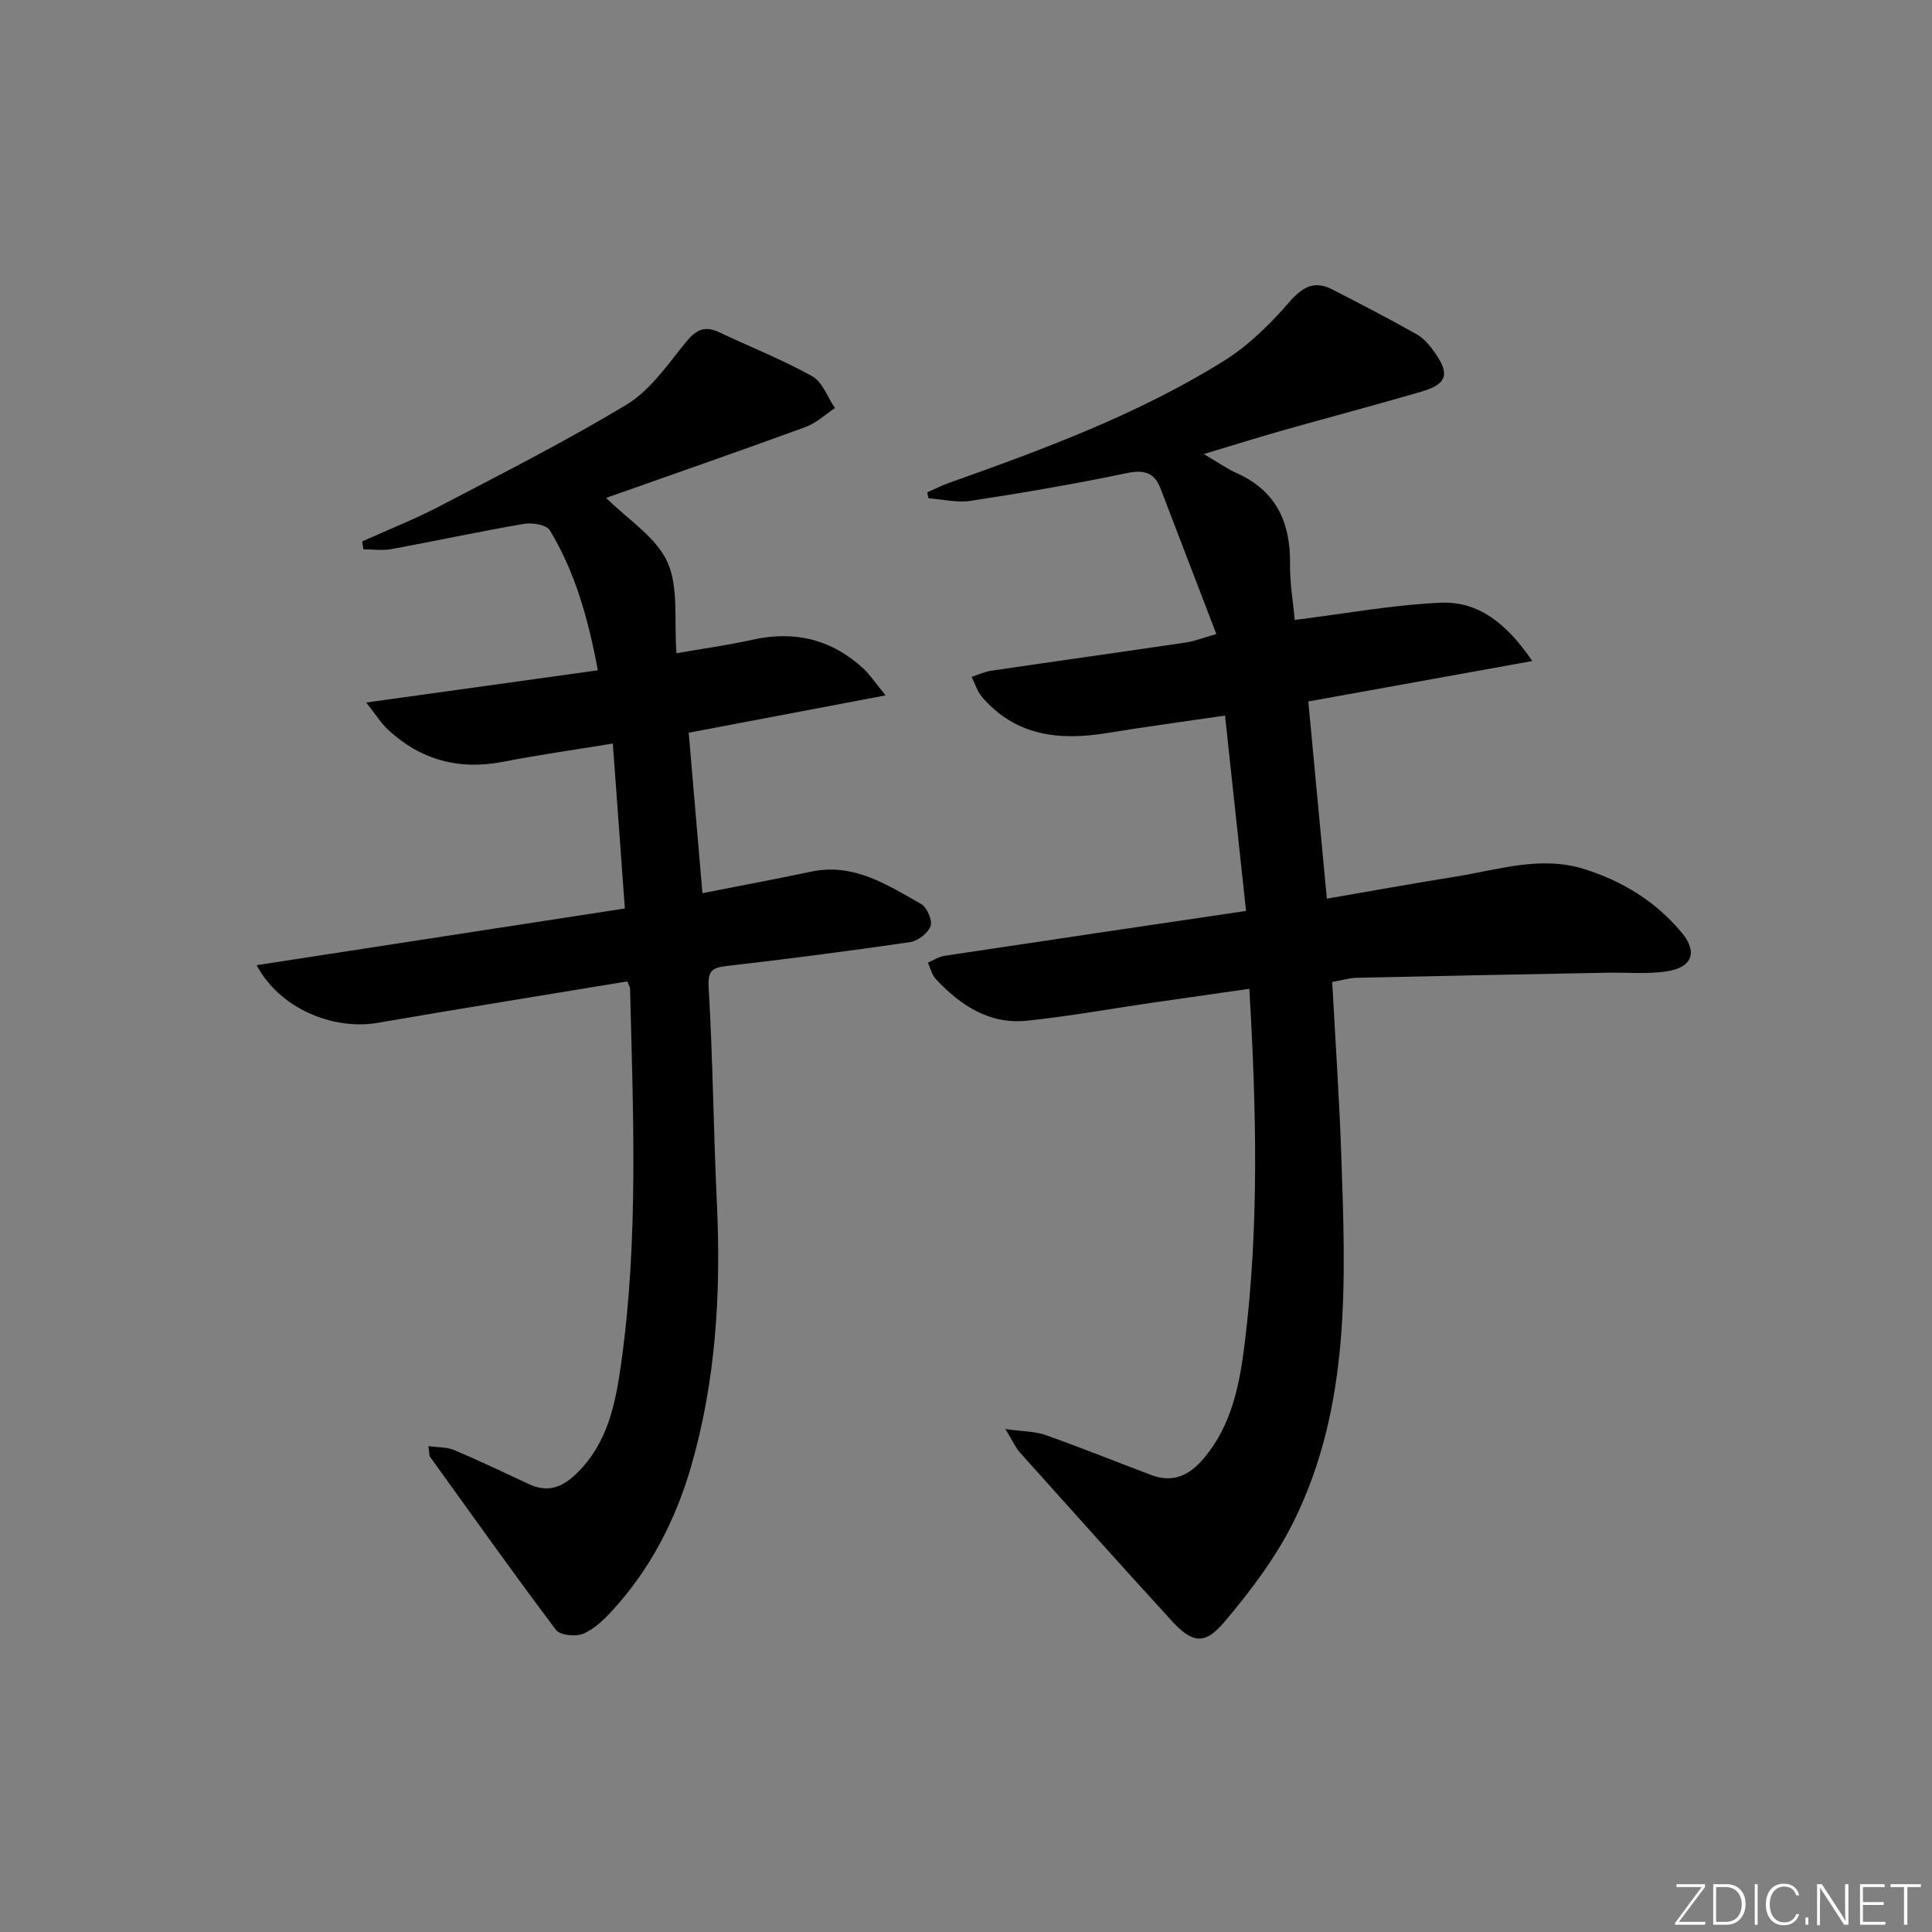
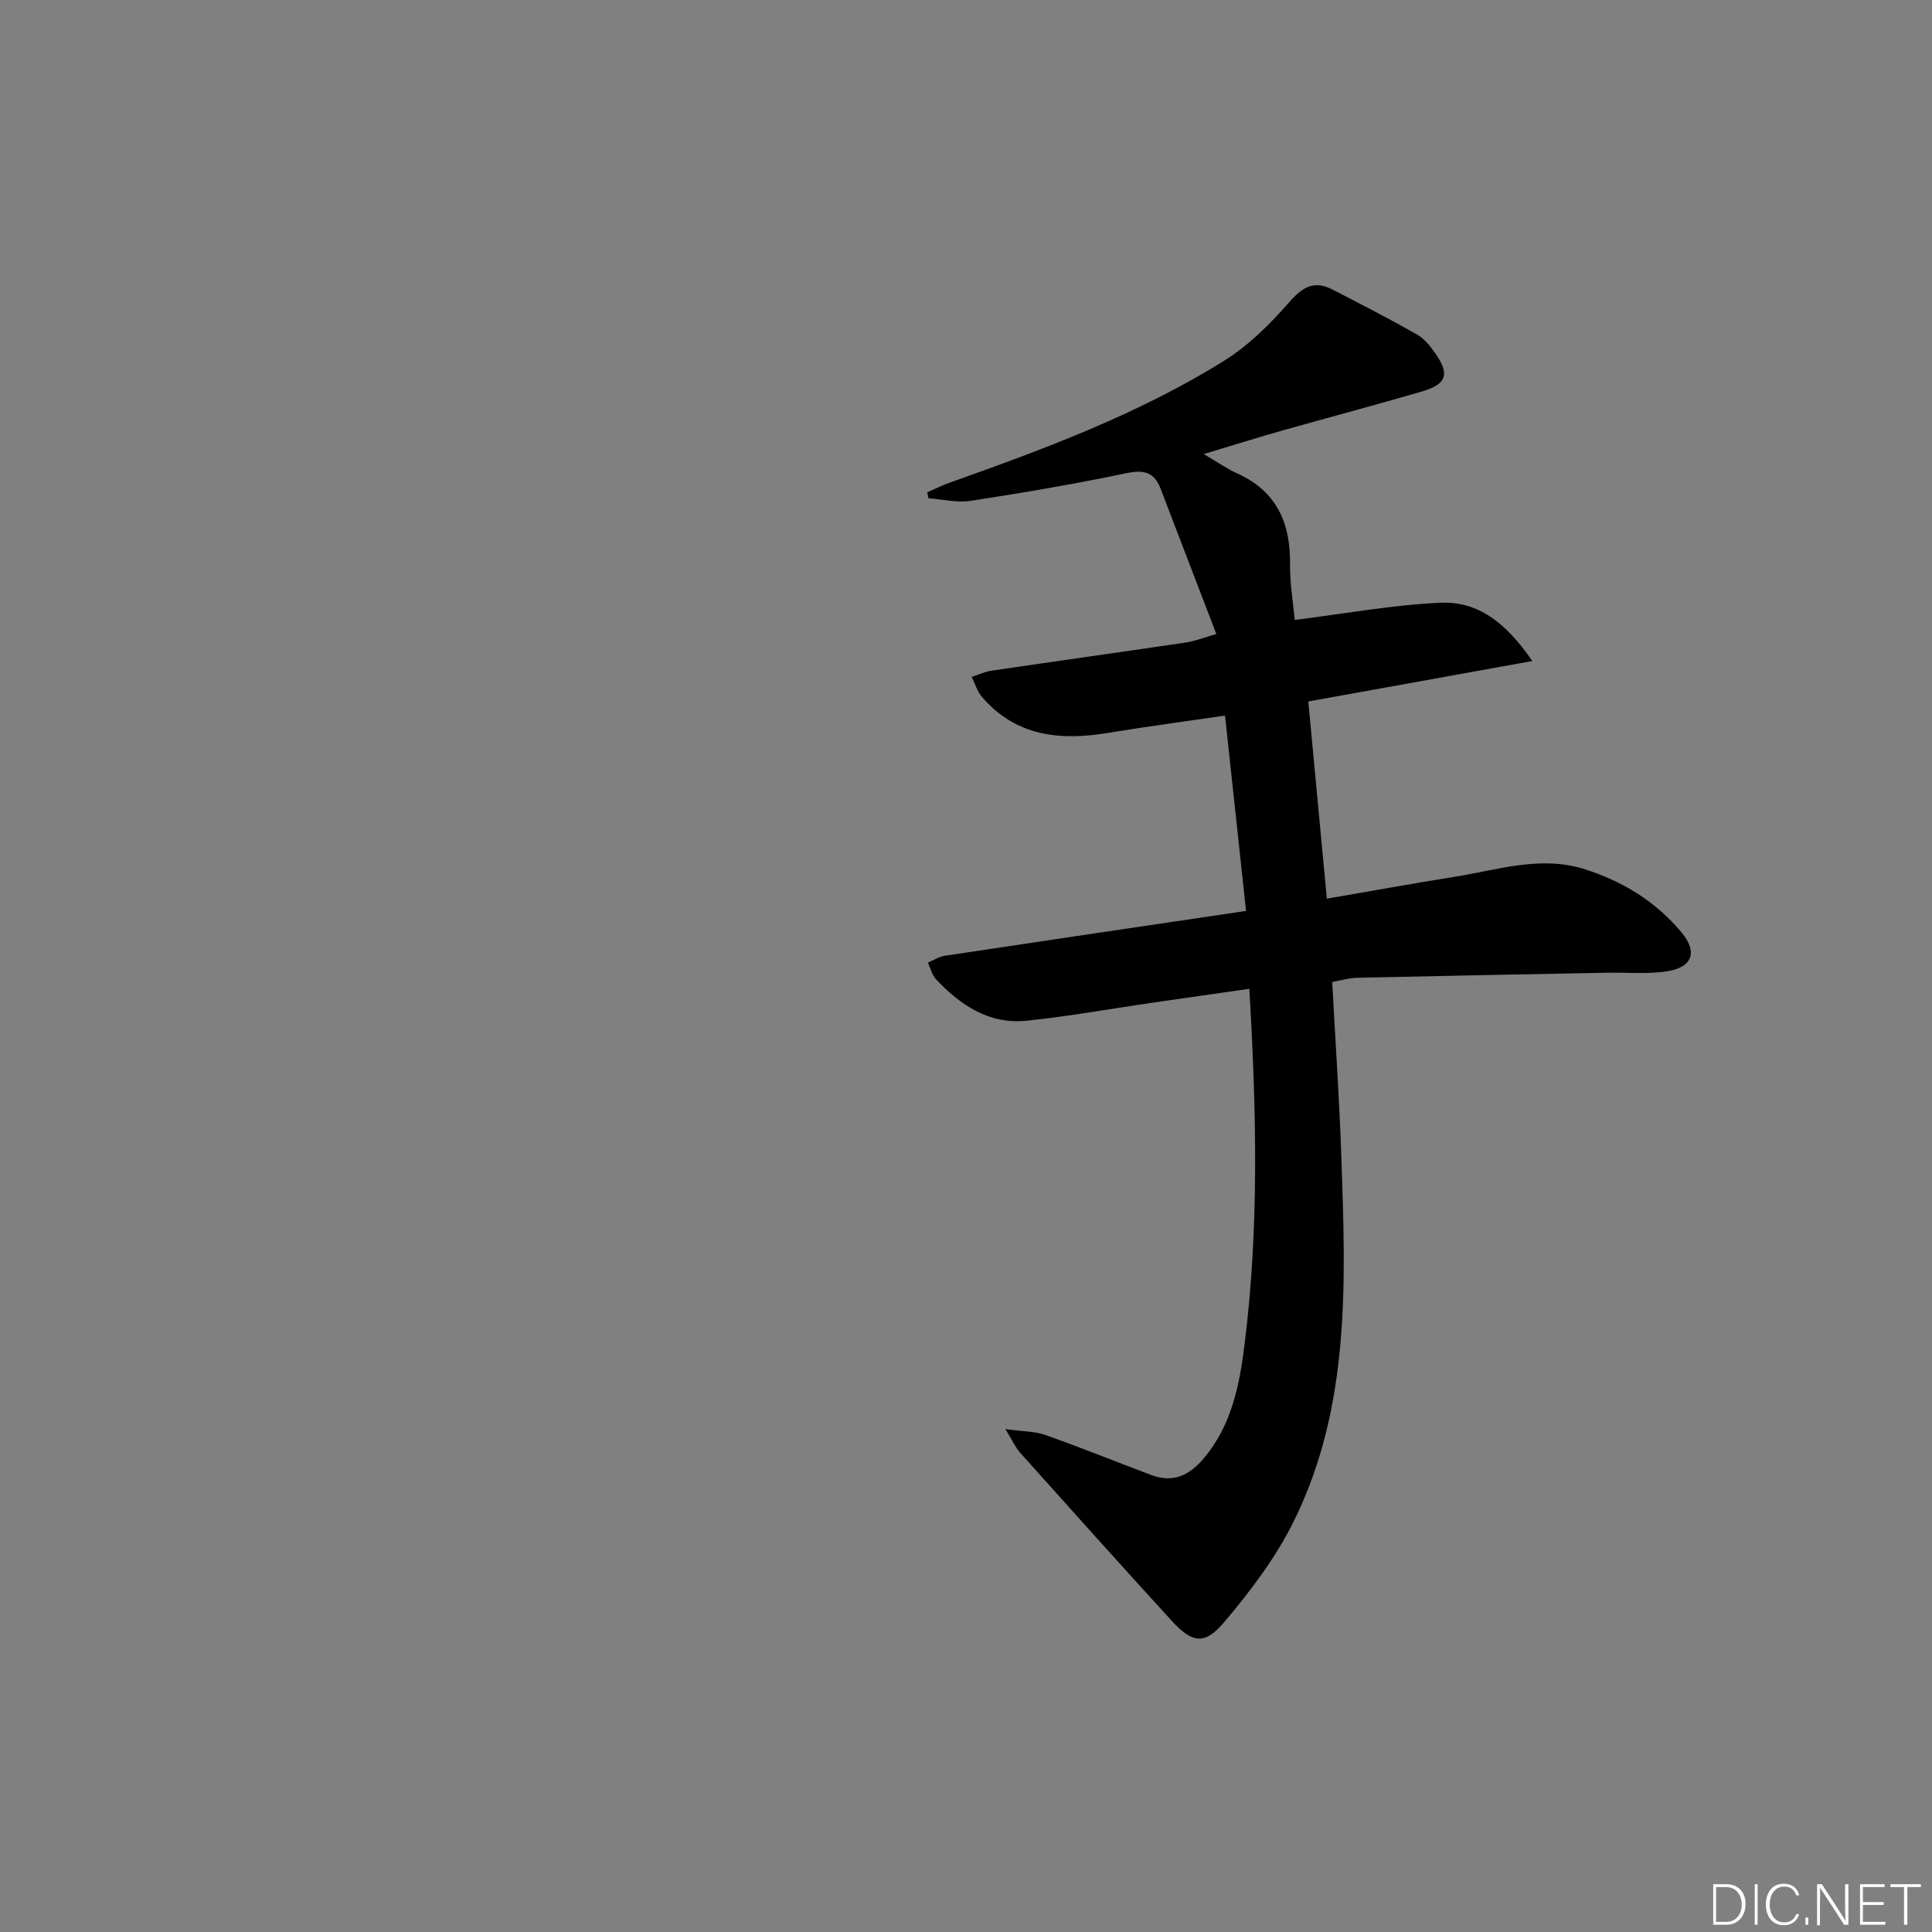
<svg xmlns="http://www.w3.org/2000/svg" enable-background="new 0 0 400 400" viewBox="0 0 400 400">
  <rect x="0" y="0" width="400" height="400" fill="#808080" stroke="none" />
  <g fill="#fafbfc">
-     <path d="m346.9 398 5.4-7.3h-5.2v-.6h5.9v.6l-5.4 7.2h5.5l-.1.6h-6.2v-.5z" />
    <path d="m354.7 390.1h2.8c2.3 0 3.9 1.6 3.9 4.1s-1.6 4.3-3.9 4.3h-2.8zm.6 7.8h2c2.2 0 3.3-1.6 3.3-3.6 0-1.8-1-3.6-3.3-3.6h-2z" />
    <path d="m363.9 390.1v8.4h-.6v-8.4z" />
    <path d="m372.5 396.3c-.4 1.3-1.4 2.3-3.2 2.3-2.4 0-3.7-1.9-3.7-4.3 0-2.3 1.2-4.3 3.7-4.3 1.8 0 2.9 1 3.2 2.4h-.6c-.4-1.1-1.1-1.8-2.5-1.8-2.1 0-3 1.9-3 3.7s.9 3.7 3 3.7c1.4 0 2.1-.7 2.5-1.7z" />
    <path d="m373.8 398.5v-1.5h.6v1.5z" />
    <path d="m376.2 398.5v-8.4h1c1.3 2 4.4 6.7 4.9 7.6-.1-1.2-.1-2.4-.1-3.8v-3.8h.7v8.4h-.9c-1.2-1.9-4.4-6.8-5-7.7.1 1.1 0 2.3 0 3.9v3.9h-.6z" />
    <path d="m390 394.4h-4.3v3.5h4.7l-.1.6h-5.2v-8.4h5.1v.6h-4.5v3.1h4.3z" />
    <path d="m394.2 390.7h-2.8v-.6h6.3v.6h-2.8v7.8h-.7z" />
  </g>
  <path d="m249.22 94.01c2.88 1.68 4.78 3.03 6.85 3.96 8.22 3.68 11.13 10.27 11.02 18.87-.05 3.92.64 7.85.97 11.51 10.47-1.3 20.29-3.12 30.17-3.56 7.76-.35 13.61 4.15 19.02 12.07-16.06 2.9-30.93 5.58-46.38 8.37 1.26 13.45 2.53 26.9 3.84 40.83 9.17-1.58 17.94-3.17 26.74-4.58 8.79-1.41 17.55-4.38 26.55-1.55 7.92 2.49 14.84 6.73 20.18 13.16 3.35 4.03 2.21 7.2-3.06 8.01-4.04.62-8.23.21-12.35.29-17.3.33-34.6.66-51.9 1.05-1.57.04-3.14.53-5.05.87.66 12.3 1.48 24.24 1.89 36.18.88 25.64 1.96 51.45-9.77 75.32-3.75 7.62-9.06 14.66-14.59 21.16-4 4.7-6.59 4.15-10.77-.41-10.55-11.54-20.98-23.19-31.42-34.84-.86-.96-1.39-2.21-3.01-4.85 3.61.51 6.1.46 8.29 1.23 7.34 2.6 14.57 5.51 21.86 8.27 4.53 1.71 7.91.14 10.95-3.46 5.78-6.86 7.39-15.25 8.43-23.61 3.02-24.16 2.46-48.42.98-73.58-6.77.97-13.4 1.91-20.03 2.87-8.69 1.26-17.36 2.84-26.09 3.74-7.74.79-13.72-3.21-18.79-8.63-.82-.88-1.11-2.26-1.64-3.4 1.15-.48 2.26-1.23 3.45-1.41 20.51-3.1 41.03-6.12 62.42-9.29-1.43-13.34-2.86-26.58-4.35-40.45-8.43 1.24-16.41 2.3-24.36 3.61-9.89 1.62-18.98.67-25.97-7.48-.98-1.15-1.43-2.75-2.13-4.14 1.35-.43 2.67-1.07 4.05-1.27 13.46-1.99 26.94-3.87 40.4-5.86 1.74-.26 3.41-.94 6.21-1.74-3.99-10.4-7.77-20.27-11.56-30.14-1.29-3.35-3.43-3.92-7.02-3.17-10.68 2.24-21.46 4.07-32.25 5.73-2.83.44-5.84-.32-8.76-.52-.09-.41-.18-.83-.27-1.24 1.55-.67 3.06-1.44 4.65-2 19.59-6.96 39.1-14.19 56.82-25.24 5.08-3.17 9.55-7.62 13.52-12.17 2.76-3.16 5.18-4.5 8.9-2.58 5.89 3.02 11.77 6.06 17.53 9.32 1.51.86 2.74 2.42 3.77 3.89 3.05 4.33 2.37 6.4-2.83 7.92-9.55 2.79-19.17 5.33-28.75 8.04-5.05 1.43-10.09 3.01-16.36 4.9z" fill="#010000" />
-   <path d="m129.88 203.19c-17.35 2.87-34.53 5.61-51.66 8.57-9.33 1.61-20.39-3.02-25.08-11.93 25.51-3.93 50.55-7.79 76.23-11.74-.84-11.57-1.65-22.61-2.49-34.15-7.96 1.31-15.32 2.33-22.6 3.76-9.16 1.8-17.13-.3-23.94-6.62-1.4-1.3-2.44-3-4.52-5.63 16.56-2.3 32.01-4.45 47.96-6.67-1.99-10.66-4.69-20.31-9.95-29-.69-1.15-3.68-1.61-5.42-1.31-9.14 1.56-18.21 3.54-27.33 5.21-1.89.35-3.9.05-5.85.05-.08-.55-.15-1.09-.23-1.64 5.39-2.43 10.91-4.6 16.13-7.34 12.95-6.77 26-13.4 38.51-20.92 4.61-2.77 8.11-7.64 11.56-11.99 2.21-2.79 3.93-4.85 7.73-3.04 6.41 3.05 13.05 5.65 19.23 9.1 2.13 1.19 3.17 4.34 4.71 6.59-2.02 1.33-3.88 3.11-6.09 3.92-13.85 5.06-27.77 9.89-41.29 14.67 4.49 4.48 10.31 8.08 12.67 13.25 2.39 5.23 1.37 12.03 1.9 18.92 5.43-.95 10.6-1.66 15.68-2.79 8.79-1.96 16.48-.09 23.08 6.02 1.26 1.17 2.22 2.66 4.53 5.49-14.39 2.73-27.43 5.2-40.76 7.73.94 10.95 1.87 21.8 2.84 33.22 7.67-1.51 15.1-2.89 22.5-4.45 8.81-1.87 15.74 2.72 22.76 6.68 1.22.69 2.4 3.39 1.97 4.59-.52 1.47-2.64 3.09-4.26 3.32-12.65 1.85-25.34 3.48-38.04 4.95-3.21.37-3.83 1.19-3.63 4.64.87 14.78.99 29.6 1.69 44.39.88 18.54-.18 36.86-5.39 54.76-3.2 10.99-8.38 20.99-16.13 29.51-1.76 1.93-3.8 3.94-6.13 4.93-1.56.67-4.82.34-5.66-.79-8.9-11.81-17.46-23.88-26.1-35.88-.17-.24-.1-.64-.31-2.17 2.01.29 3.84.18 5.35.83 5.2 2.2 10.31 4.64 15.43 7.03 3.85 1.8 6.81.78 9.83-2.13 6.61-6.37 8.17-14.77 9.33-23.09 3.58-25.67 2.44-51.5 1.81-77.3.01-.32-.21-.62-.57-1.55z" fill="#010000" />
</svg>